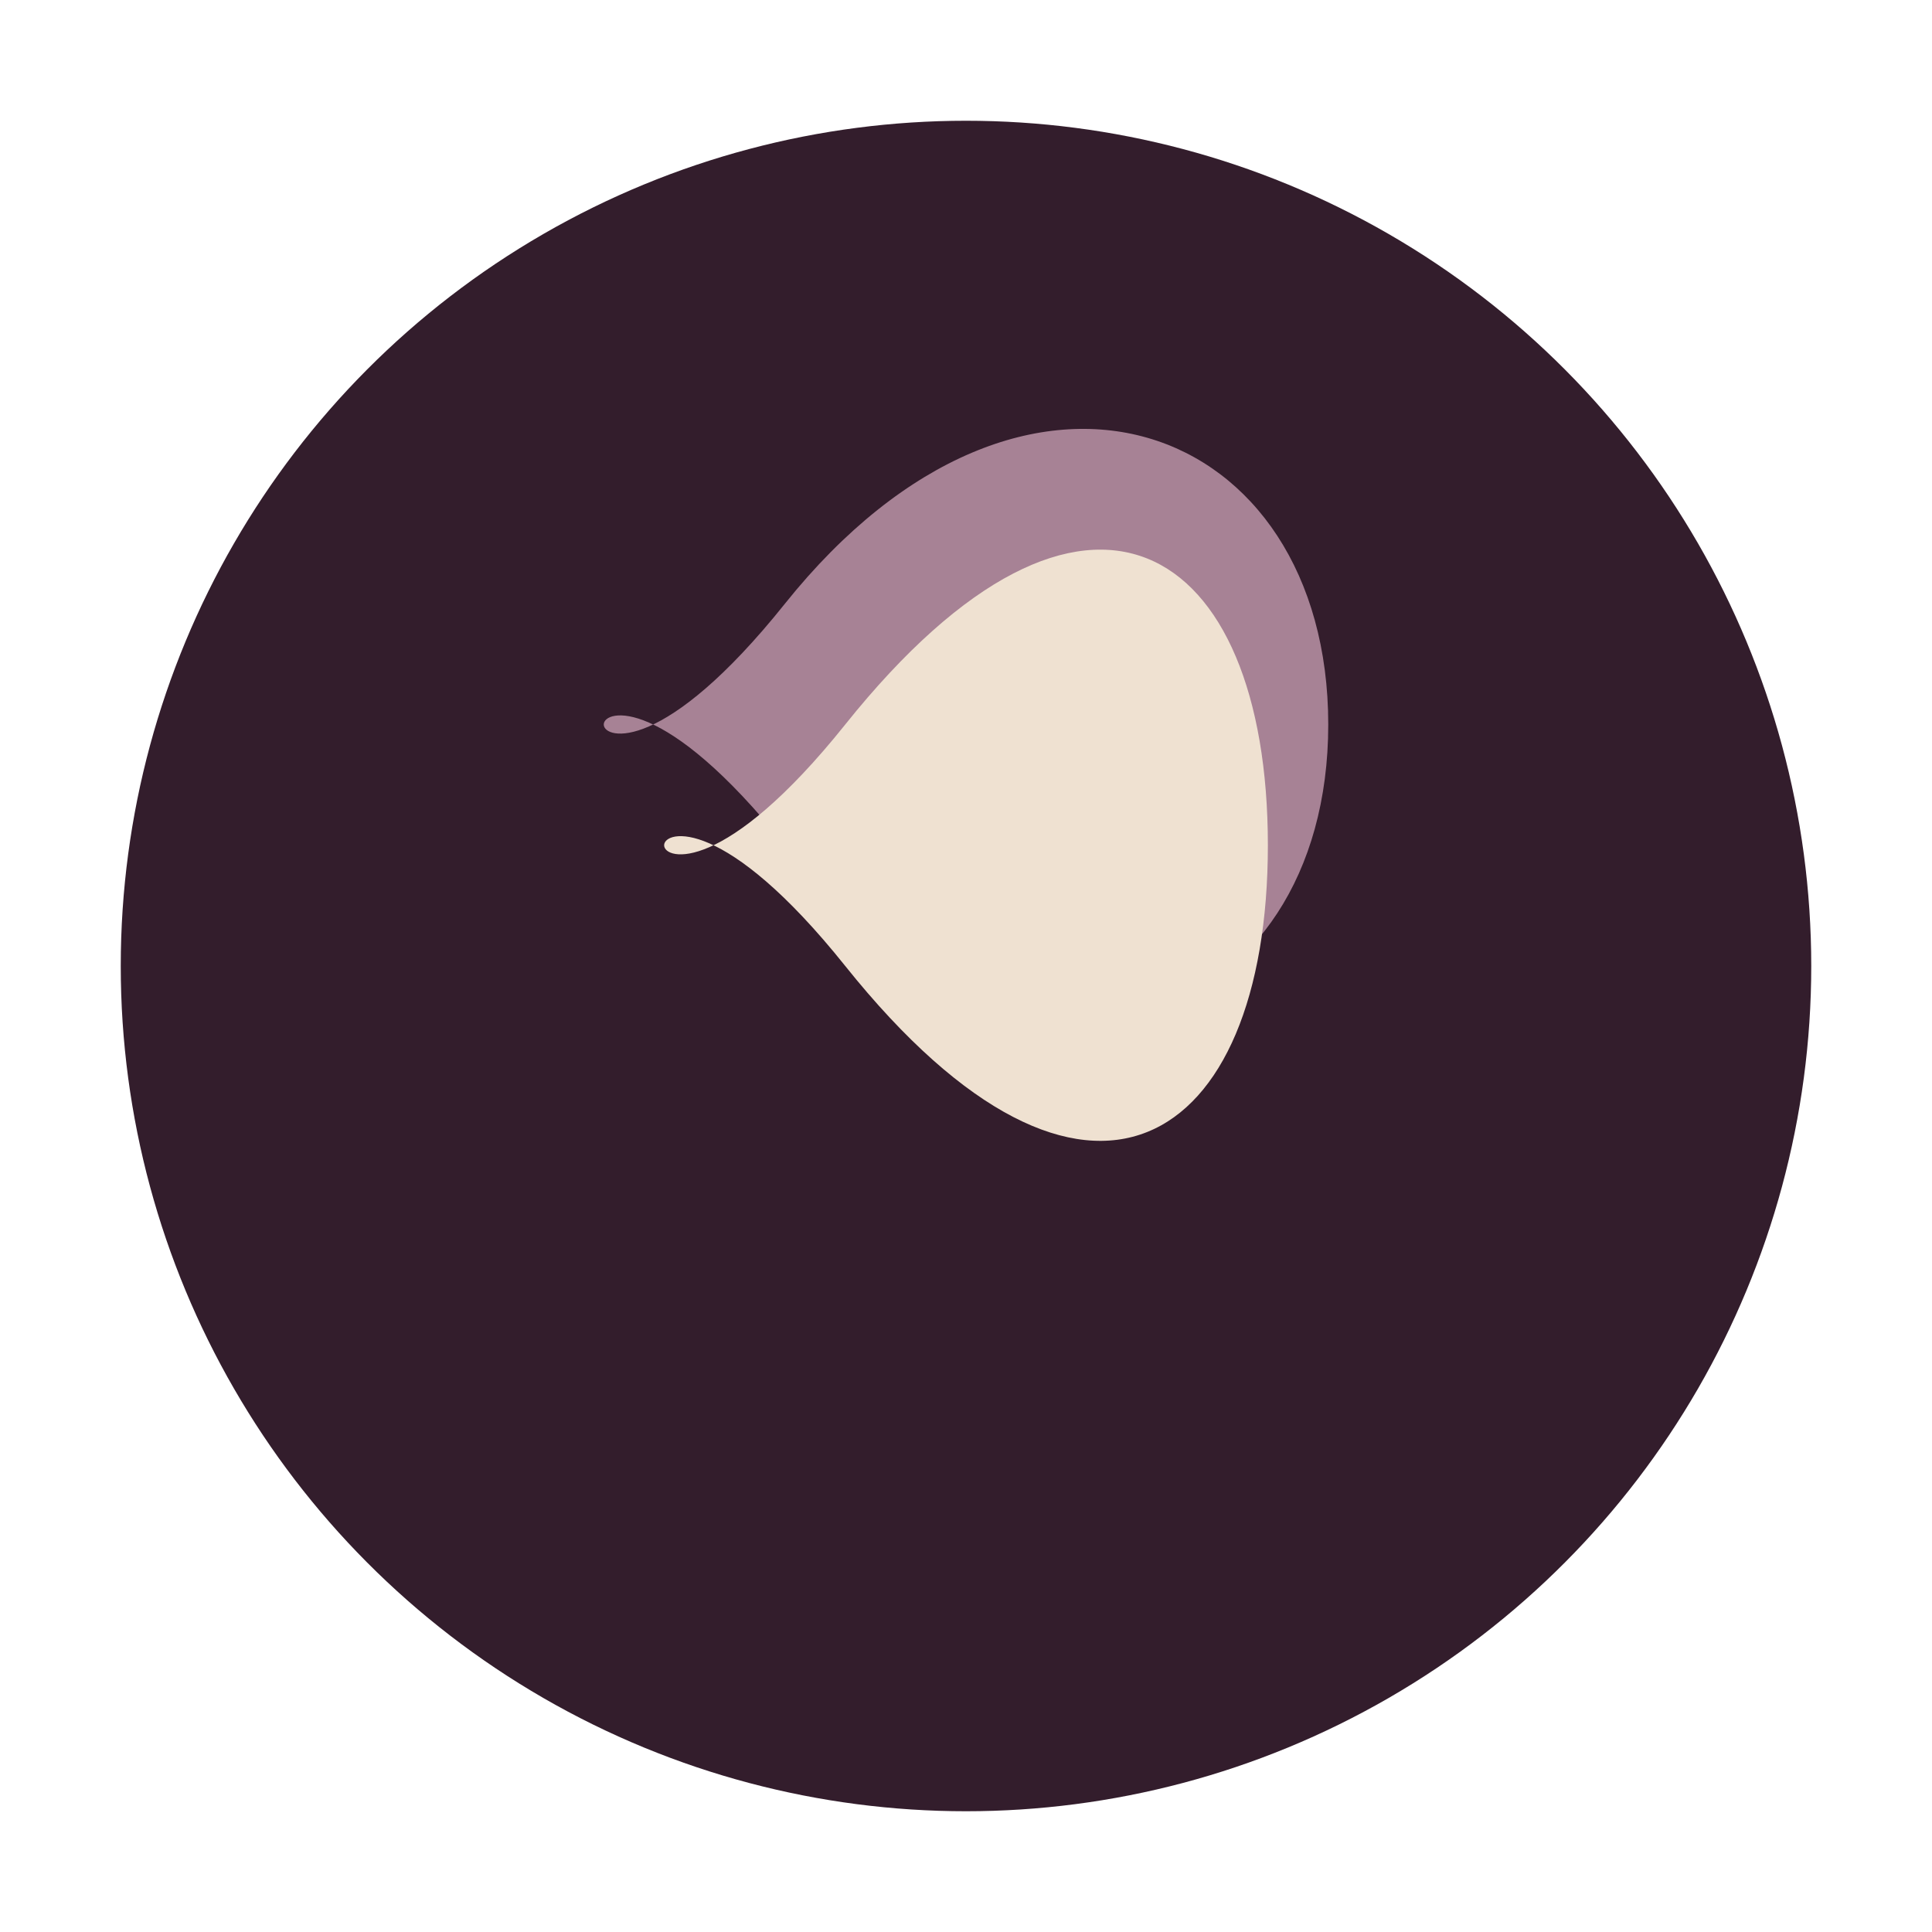
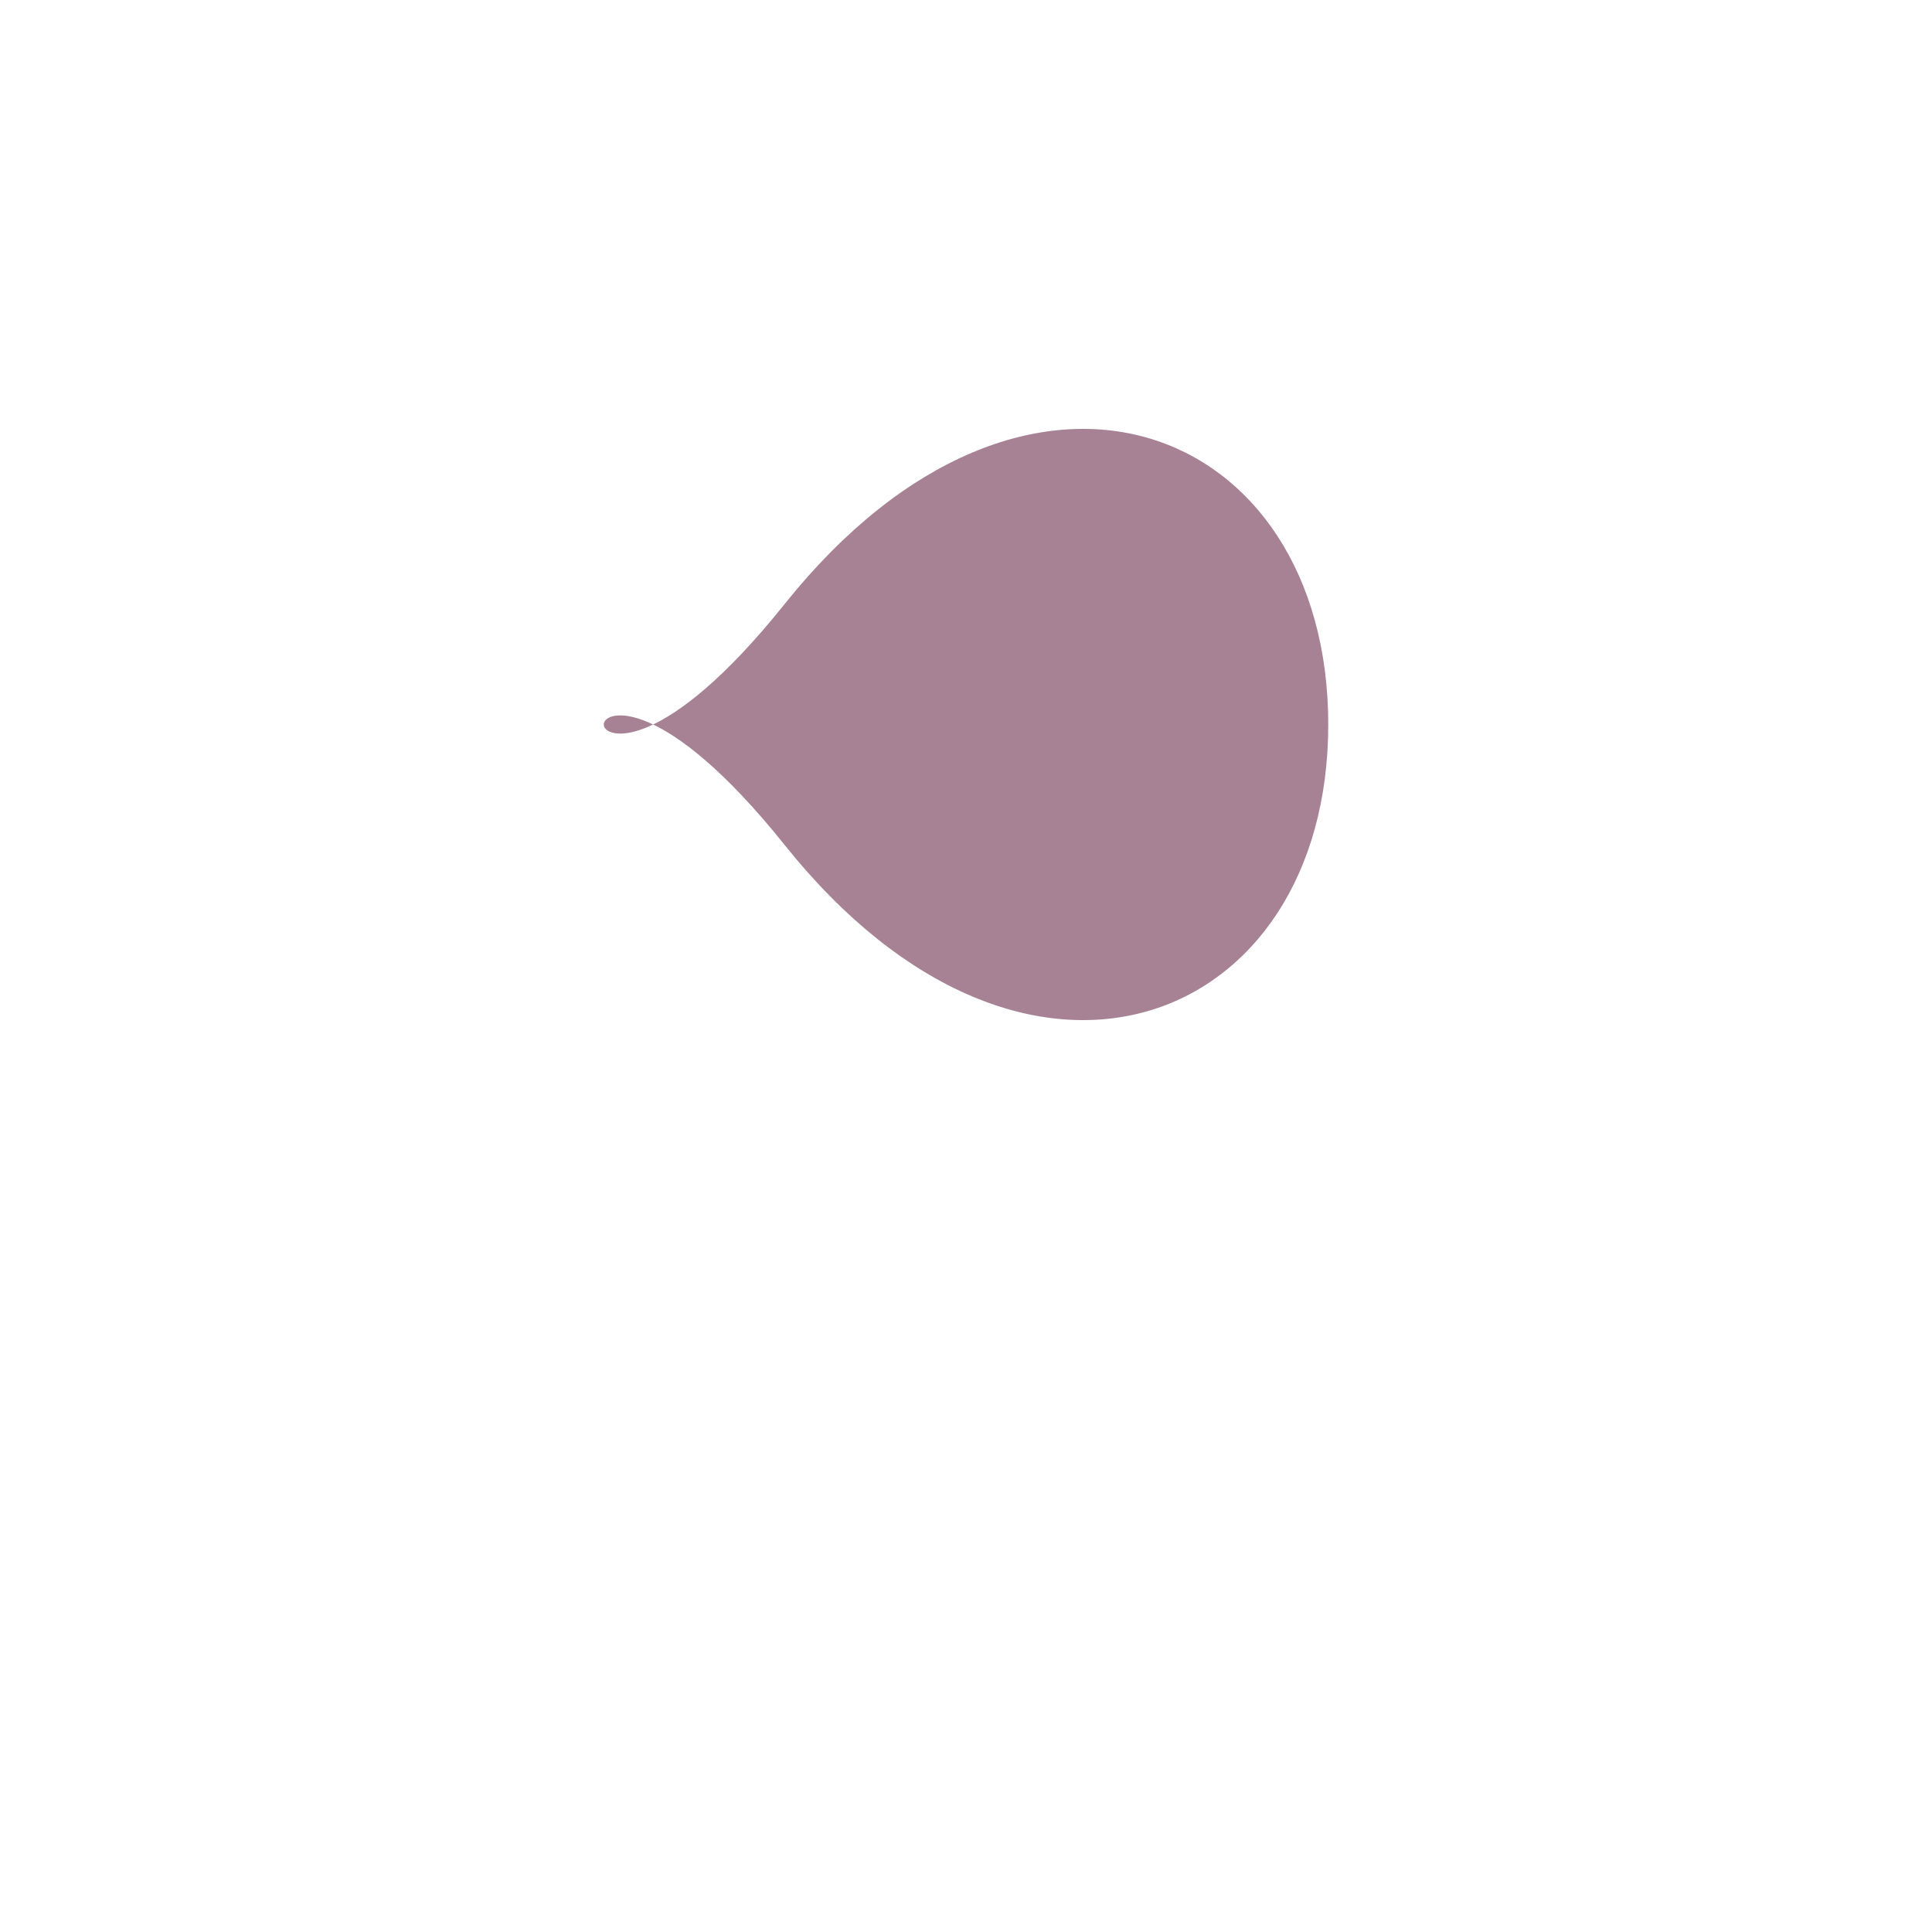
<svg xmlns="http://www.w3.org/2000/svg" viewBox="0 0 32 32">
-   <circle cx="16" cy="16" r="14" fill="#331D2C" />
  <path d="M13,10 C17,5 22,7 22,12 C22,17 17,19 13,14 C9,9 9,15 13,10 Z" fill="#A78295" />
-   <path d="M14,12 C18,7 21,9 21,14 C21,19 18,21 14,16 C10,11 10,17 14,12 Z" fill="#EFE1D1" />
</svg>